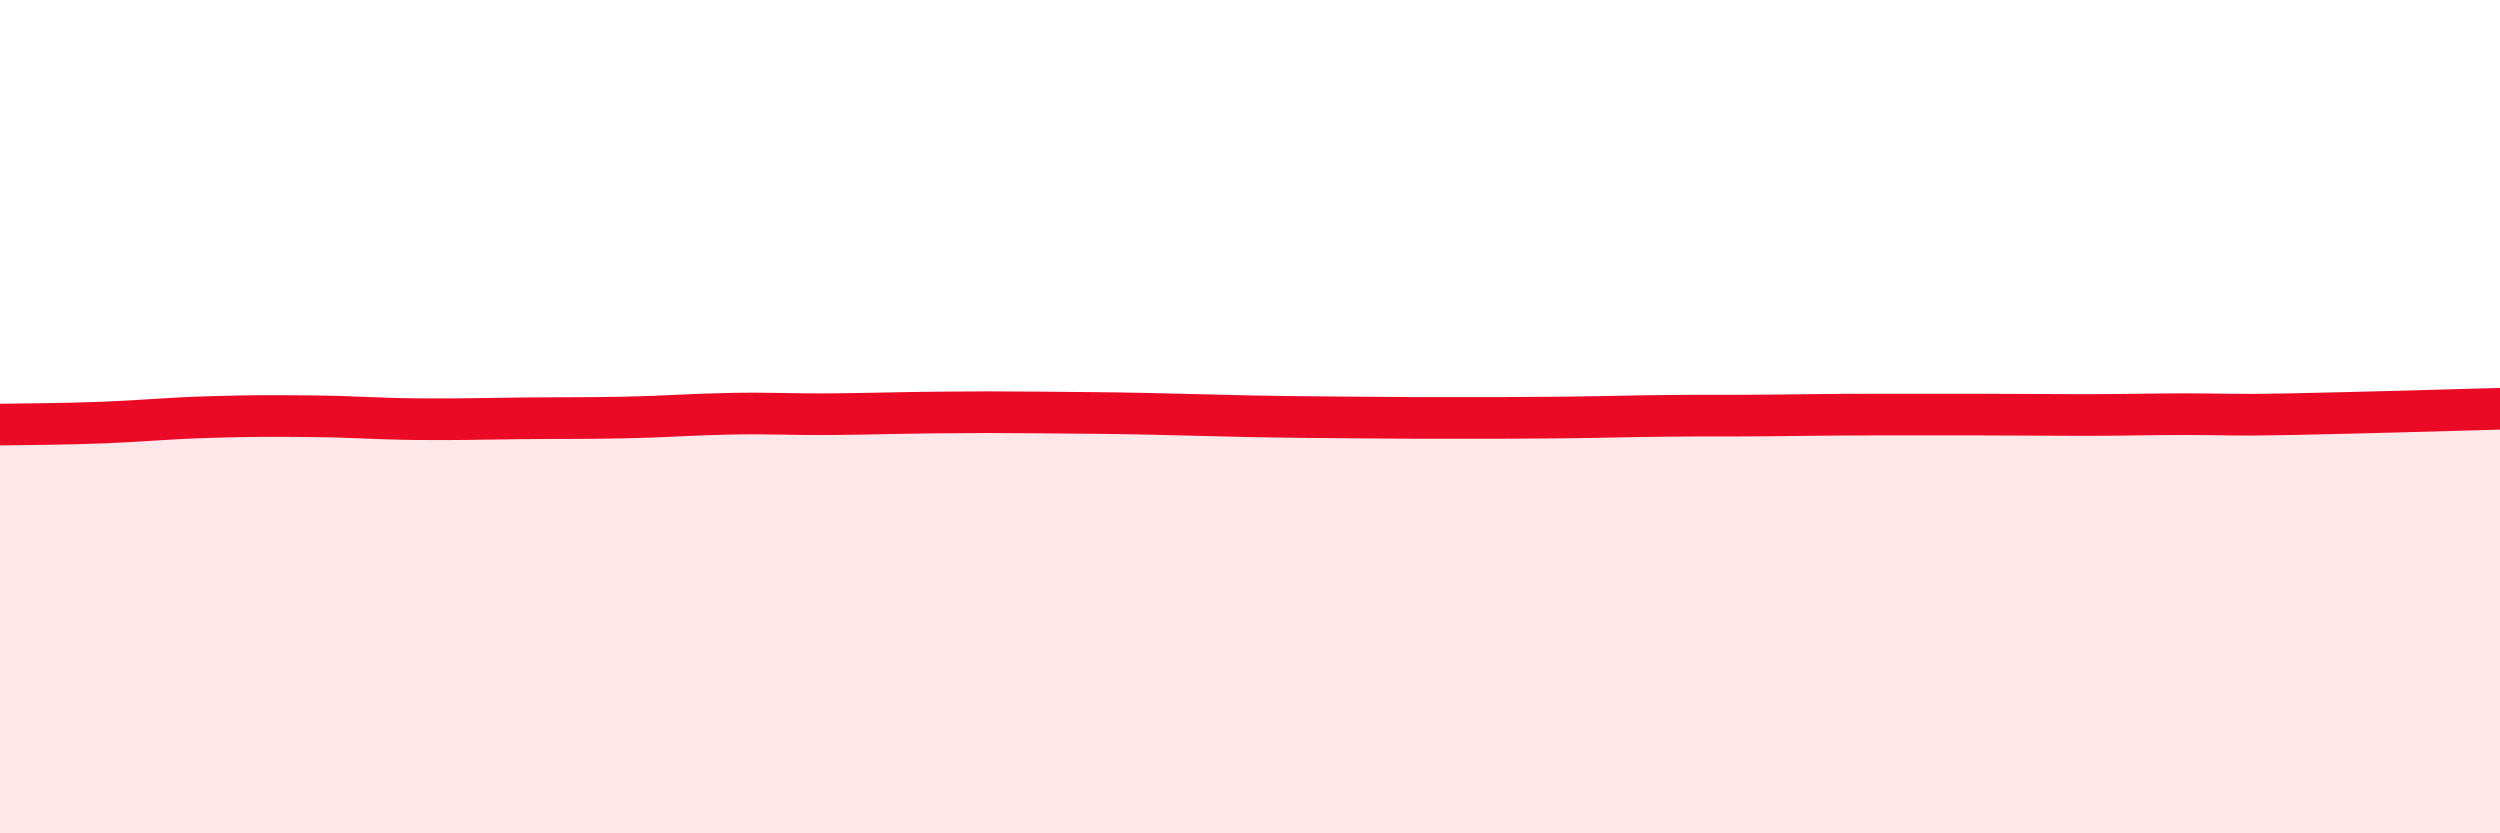
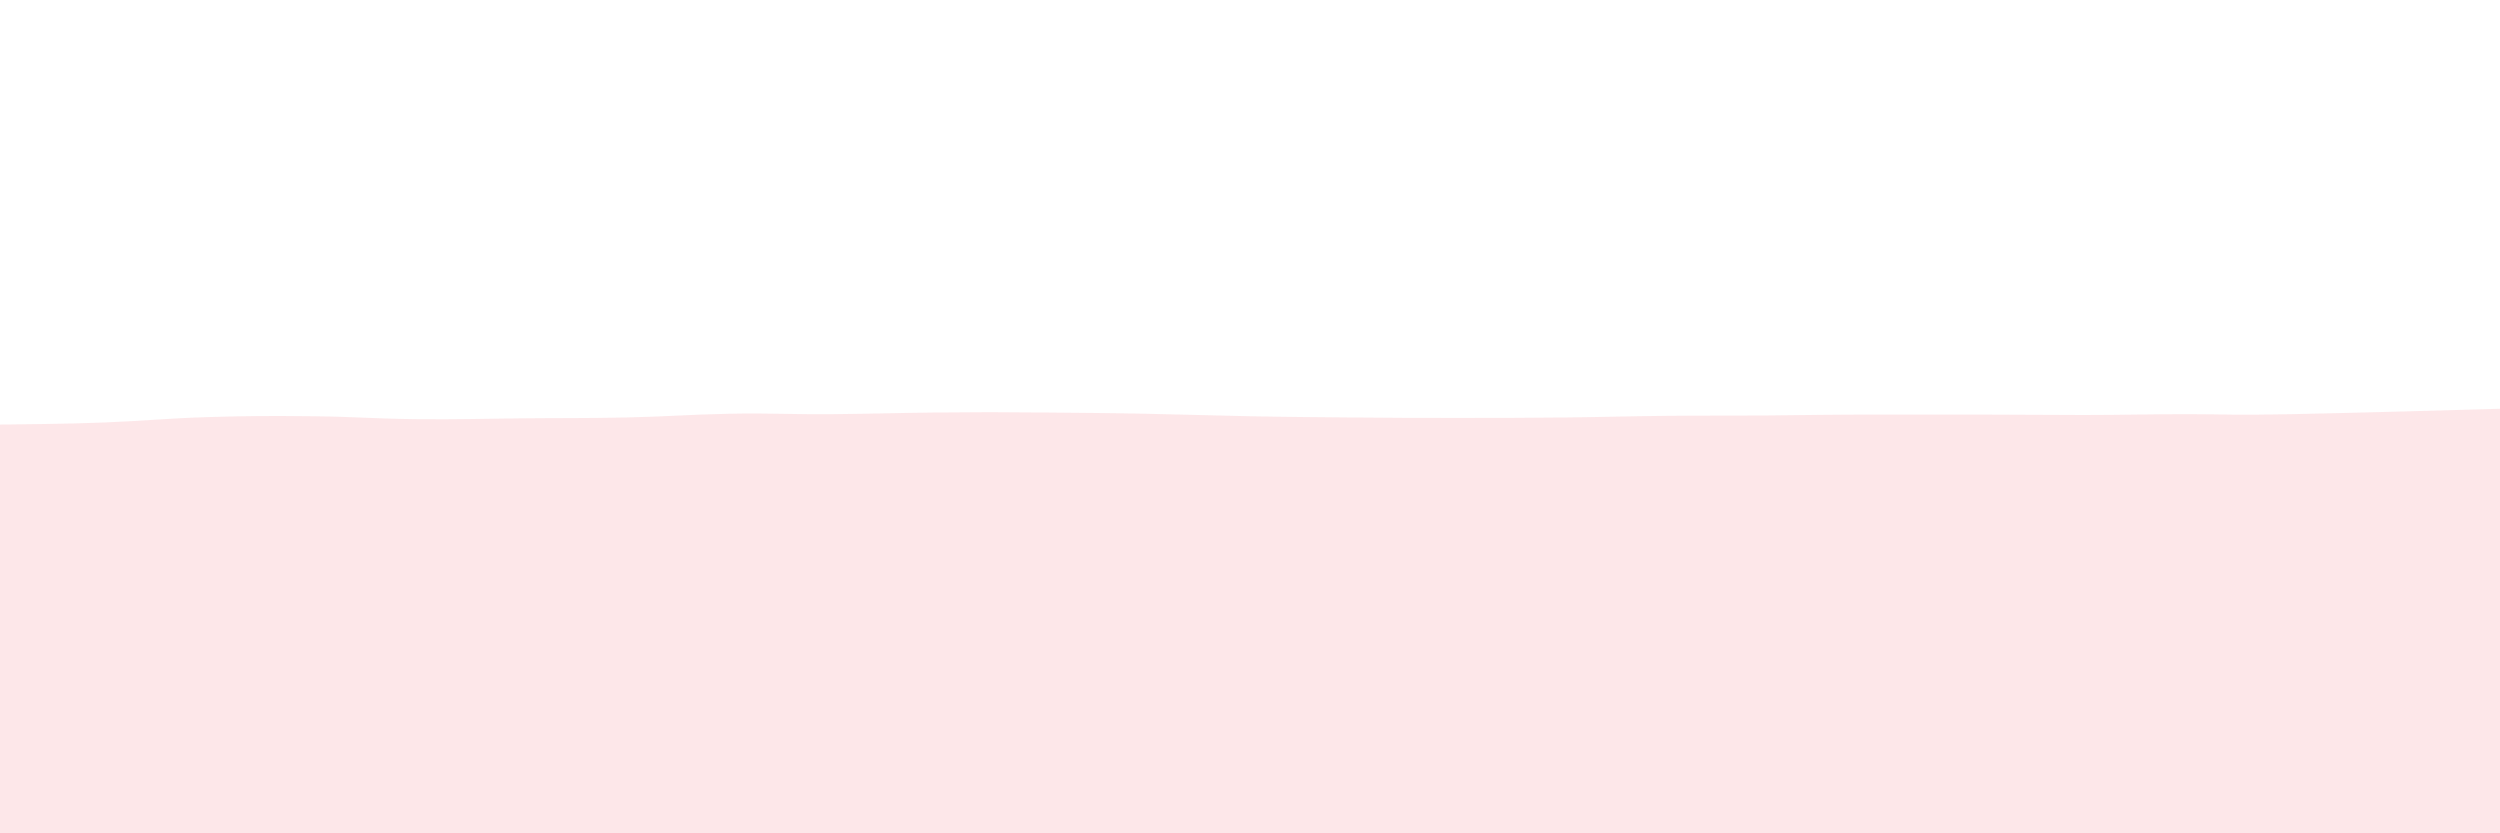
<svg xmlns="http://www.w3.org/2000/svg" width="60" height="20" viewBox="0 0 60 20">
  <path d="M 0,10.19 C 0.5,10.18 1.5,10.18 2.5,10.14 C 3.5,10.1 4,10.04 5,10.01 C 6,9.98 6.5,9.98 7.5,9.99 C 8.5,10 9,10.05 10,10.06 C 11,10.07 11.5,10.05 12.5,10.04 C 13.5,10.03 14,10.04 15,10.02 C 16,10 16.5,9.95 17.5,9.93 C 18.5,9.91 19,9.95 20,9.94 C 21,9.93 21.5,9.91 22.5,9.9 C 23.5,9.89 24,9.89 25,9.9 C 26,9.91 26.5,9.91 27.5,9.93 C 28.5,9.95 29,9.97 30,9.99 C 31,10.01 31.5,10.01 32.5,10.02 C 33.5,10.03 34,10.03 35,10.03 C 36,10.03 36.5,10.03 37.5,10.02 C 38.5,10.01 39,9.99 40,9.98 C 41,9.97 41.5,9.98 42.5,9.97 C 43.5,9.96 44,9.95 45,9.95 C 46,9.95 46.5,9.95 47.5,9.95 C 48.5,9.95 49,9.96 50,9.96 C 51,9.96 51.5,9.94 52.5,9.94 C 53.5,9.94 53.5,9.97 55,9.94 C 56.5,9.91 59,9.84 60,9.81L60 20L0 20Z" fill="#EB0A25" opacity="0.1" stroke-linecap="round" stroke-linejoin="round" />
-   <path d="M 0,10.19 C 0.5,10.18 1.5,10.18 2.5,10.14 C 3.5,10.1 4,10.04 5,10.01 C 6,9.98 6.5,9.98 7.5,9.99 C 8.5,10 9,10.05 10,10.06 C 11,10.07 11.5,10.05 12.5,10.04 C 13.5,10.03 14,10.04 15,10.02 C 16,10 16.5,9.95 17.5,9.93 C 18.5,9.91 19,9.95 20,9.94 C 21,9.93 21.5,9.91 22.5,9.9 C 23.5,9.89 24,9.89 25,9.9 C 26,9.91 26.5,9.91 27.5,9.93 C 28.5,9.95 29,9.97 30,9.99 C 31,10.01 31.5,10.01 32.5,10.02 C 33.5,10.03 34,10.03 35,10.03 C 36,10.03 36.5,10.03 37.5,10.02 C 38.5,10.01 39,9.99 40,9.98 C 41,9.97 41.5,9.98 42.5,9.97 C 43.5,9.96 44,9.95 45,9.95 C 46,9.95 46.5,9.95 47.5,9.95 C 48.5,9.95 49,9.96 50,9.96 C 51,9.96 51.5,9.94 52.5,9.94 C 53.5,9.94 53.5,9.97 55,9.94 C 56.5,9.91 59,9.84 60,9.81" stroke="#EB0A25" stroke-width="1" fill="none" stroke-linecap="round" stroke-linejoin="round" />
</svg>